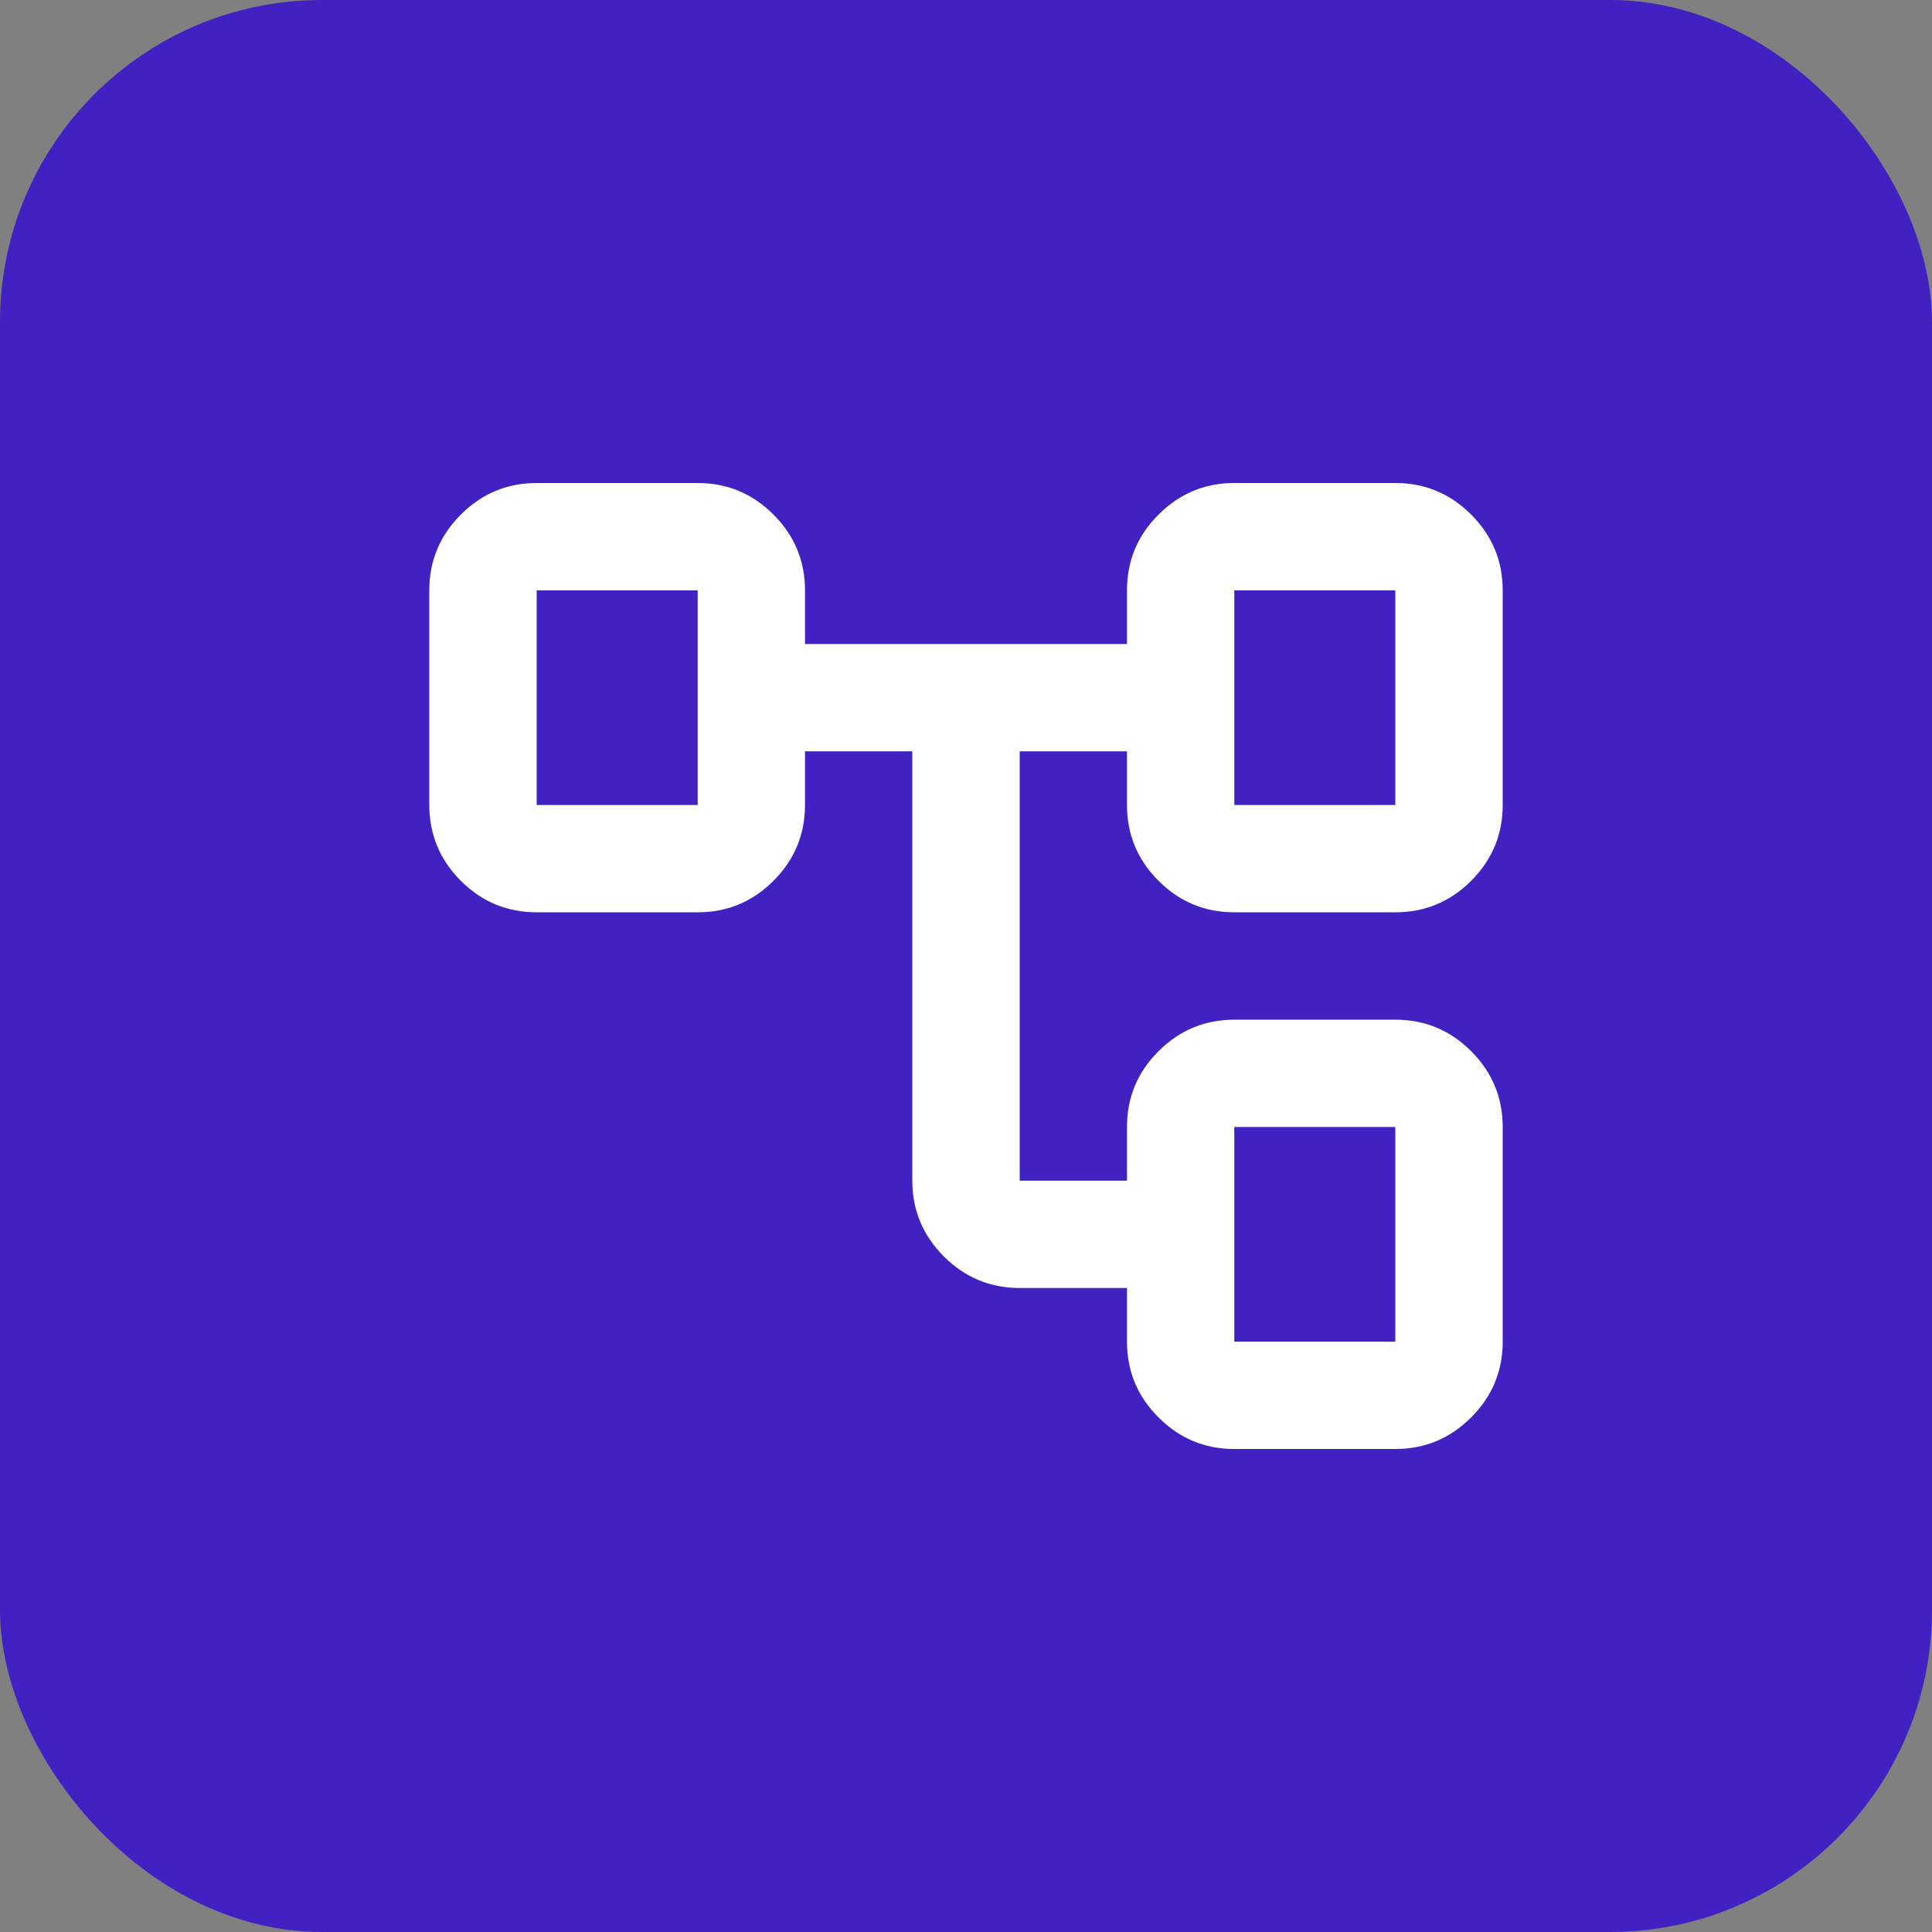
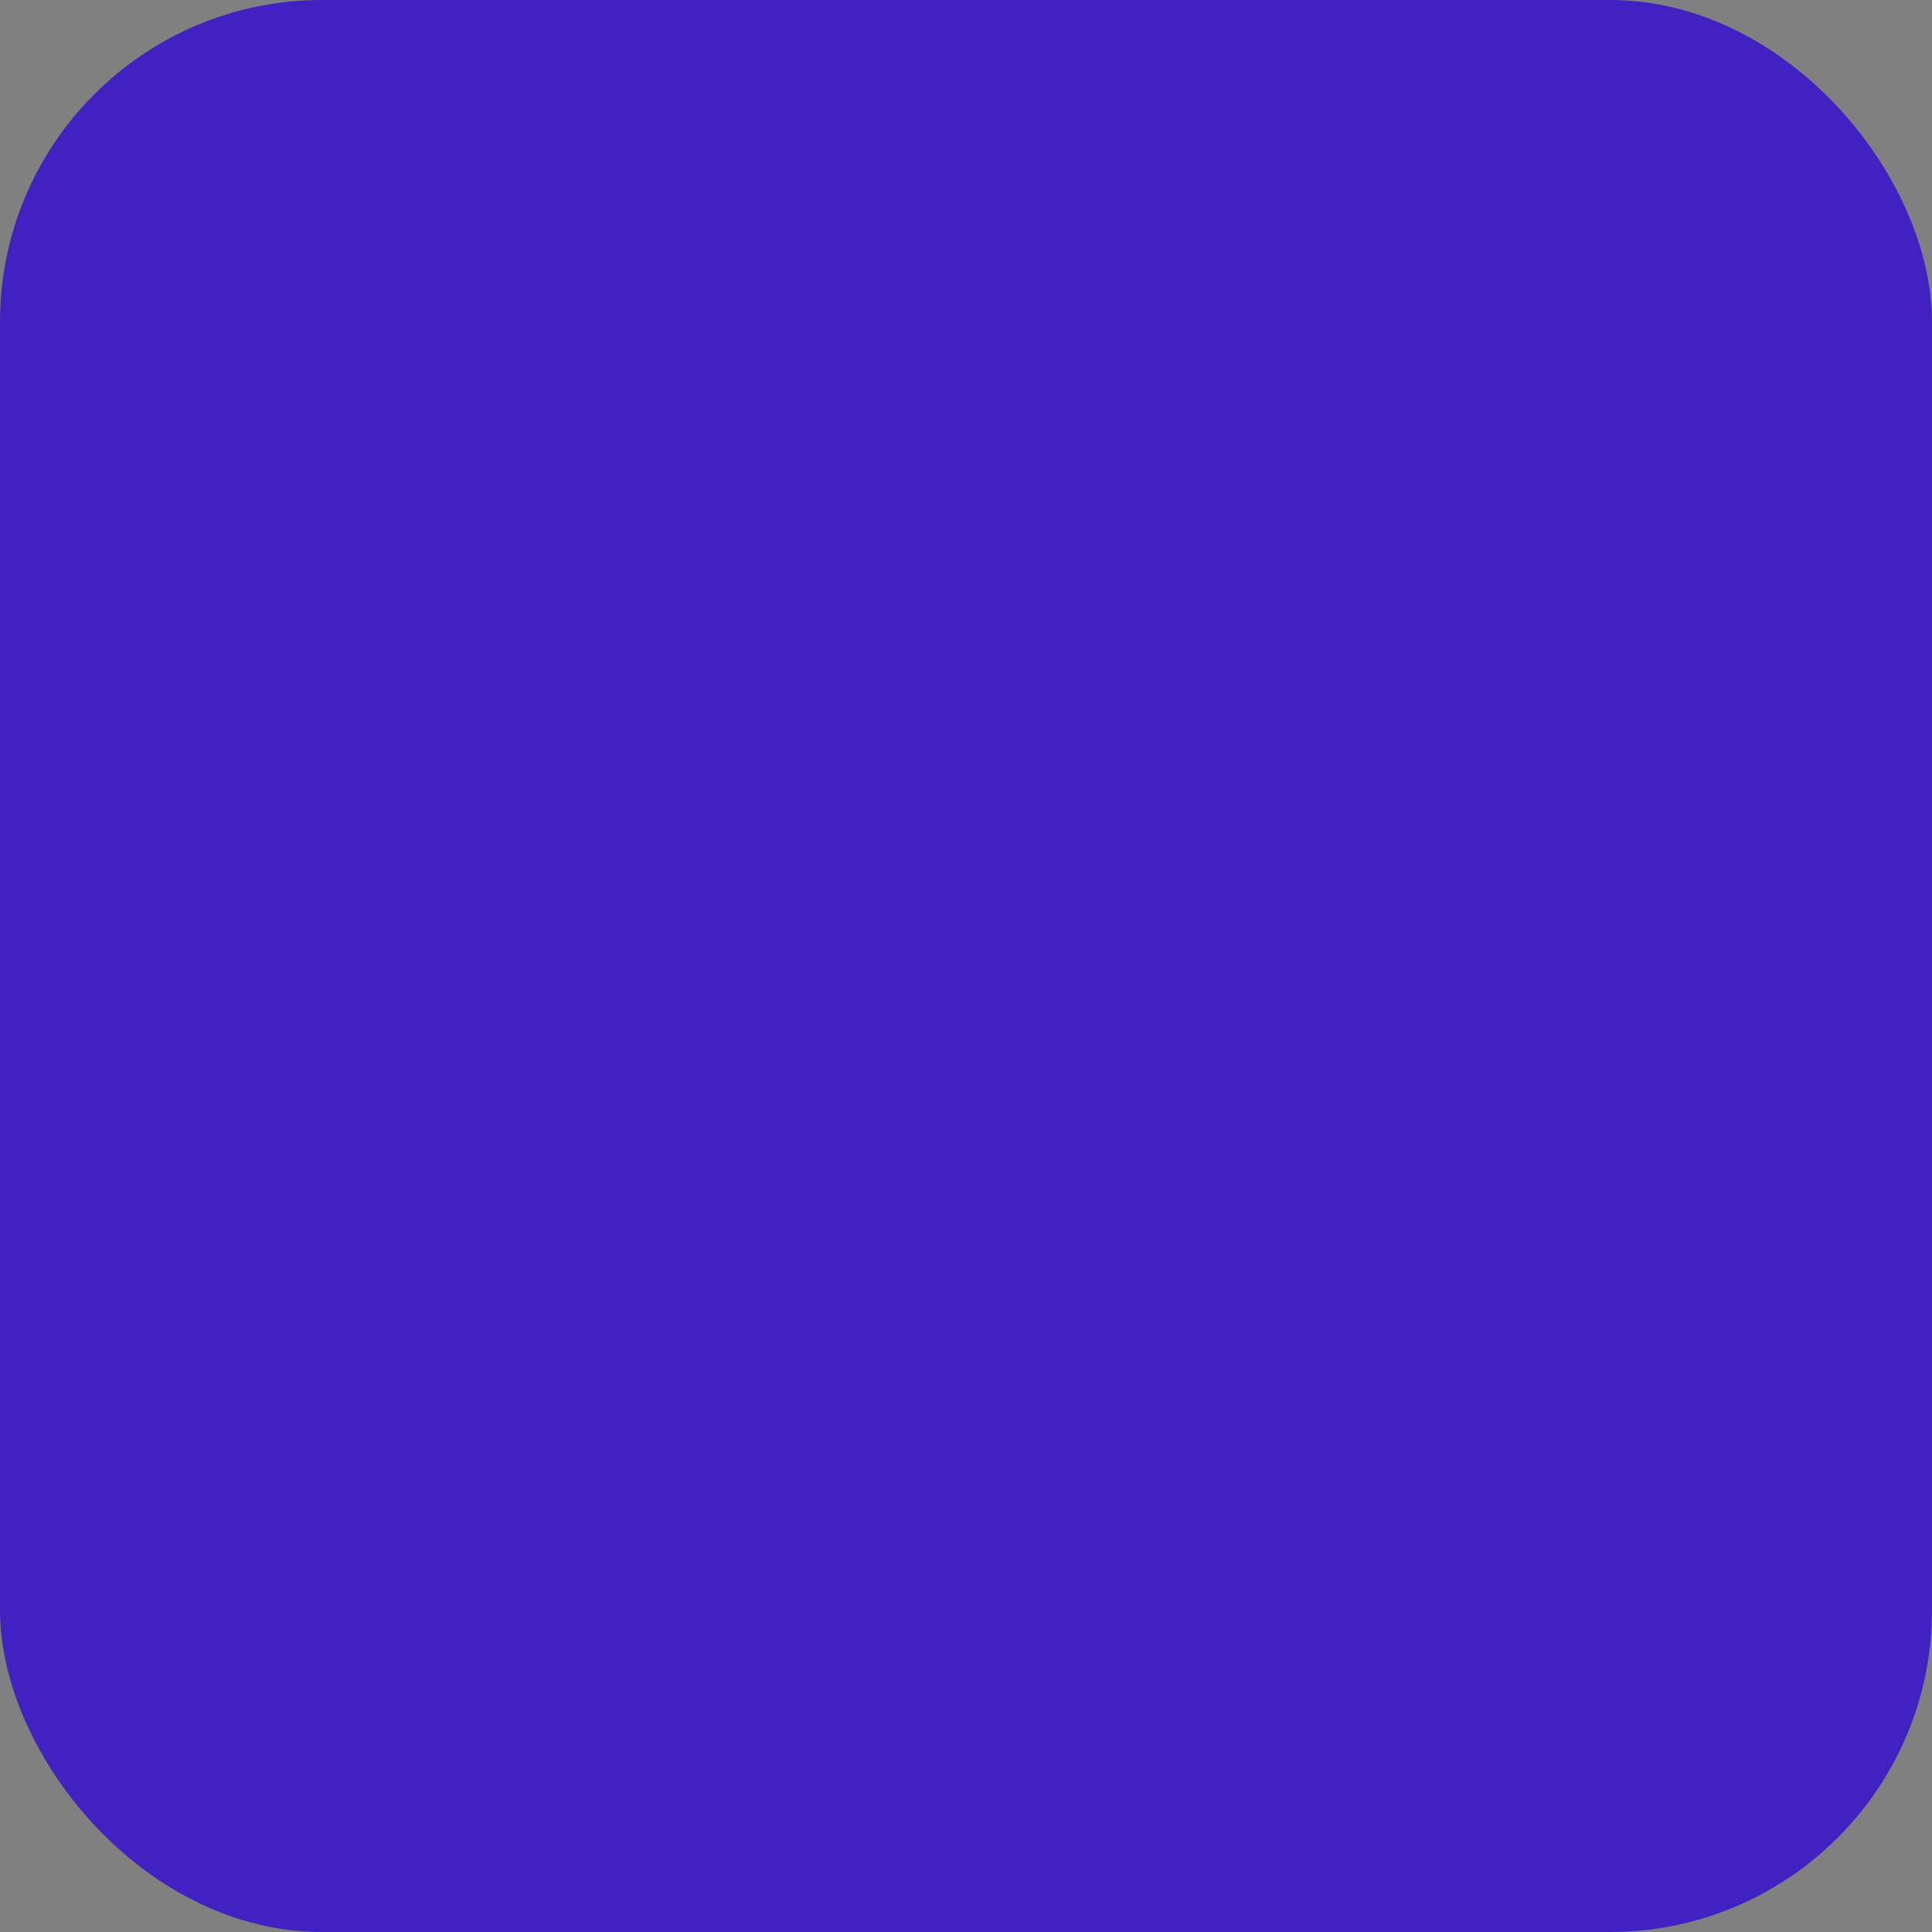
<svg xmlns="http://www.w3.org/2000/svg" width="24" height="24" viewBox="0 0 24 24" fill="none">
  <rect x="0" y="0" width="24" height="24" fill="#808080" stroke="none" />
  <rect width="24" height="24" rx="4" fill="#4221C3" />
  <mask id="mask0_158_411" style="mask-type:alpha" maskUnits="userSpaceOnUse" x="4" y="4" width="16" height="16">
-     <rect x="4" y="4" width="16" height="16" fill="#D9D9D9" />
-   </mask>
+     </mask>
  <g mask="url(#mask0_158_411)">
-     <path d="M14 16.667V16H12.667C12.3 16 11.986 15.869 11.725 15.608C11.464 15.347 11.333 15.033 11.333 14.667V9.333H10V10C10 10.367 9.869 10.681 9.608 10.942C9.347 11.203 9.033 11.333 8.667 11.333H6.667C6.3 11.333 5.986 11.203 5.725 10.942C5.464 10.681 5.333 10.367 5.333 10V7.333C5.333 6.967 5.464 6.653 5.725 6.392C5.986 6.131 6.3 6 6.667 6H8.667C9.033 6 9.347 6.131 9.608 6.392C9.869 6.653 10 6.967 10 7.333V8H14V7.333C14 6.967 14.13 6.653 14.392 6.392C14.653 6.131 14.967 6 15.333 6H17.333C17.7 6 18.014 6.131 18.275 6.392C18.536 6.653 18.667 6.967 18.667 7.333V10C18.667 10.367 18.536 10.681 18.275 10.942C18.014 11.203 17.7 11.333 17.333 11.333H15.333C14.967 11.333 14.653 11.203 14.392 10.942C14.13 10.681 14 10.367 14 10V9.333H12.667V14.667H14V14C14 13.633 14.13 13.319 14.392 13.058C14.653 12.797 14.967 12.667 15.333 12.667H17.333C17.7 12.667 18.014 12.797 18.275 13.058C18.536 13.319 18.667 13.633 18.667 14V16.667C18.667 17.033 18.536 17.347 18.275 17.608C18.014 17.869 17.7 18 17.333 18H15.333C14.967 18 14.653 17.869 14.392 17.608C14.13 17.347 14 17.033 14 16.667ZM15.333 10H17.333V7.333H15.333V10ZM15.333 16.667H17.333V14H15.333V16.667ZM6.667 10H8.667V7.333H6.667V10Z" fill="white" />
+     <path d="M14 16.667V16H12.667C12.3 16 11.986 15.869 11.725 15.608C11.464 15.347 11.333 15.033 11.333 14.667V9.333H10V10C10 10.367 9.869 10.681 9.608 10.942C9.347 11.203 9.033 11.333 8.667 11.333H6.667C6.3 11.333 5.986 11.203 5.725 10.942C5.464 10.681 5.333 10.367 5.333 10V7.333C5.333 6.967 5.464 6.653 5.725 6.392C5.986 6.131 6.3 6 6.667 6C9.033 6 9.347 6.131 9.608 6.392C9.869 6.653 10 6.967 10 7.333V8H14V7.333C14 6.967 14.13 6.653 14.392 6.392C14.653 6.131 14.967 6 15.333 6H17.333C17.7 6 18.014 6.131 18.275 6.392C18.536 6.653 18.667 6.967 18.667 7.333V10C18.667 10.367 18.536 10.681 18.275 10.942C18.014 11.203 17.7 11.333 17.333 11.333H15.333C14.967 11.333 14.653 11.203 14.392 10.942C14.13 10.681 14 10.367 14 10V9.333H12.667V14.667H14V14C14 13.633 14.13 13.319 14.392 13.058C14.653 12.797 14.967 12.667 15.333 12.667H17.333C17.7 12.667 18.014 12.797 18.275 13.058C18.536 13.319 18.667 13.633 18.667 14V16.667C18.667 17.033 18.536 17.347 18.275 17.608C18.014 17.869 17.7 18 17.333 18H15.333C14.967 18 14.653 17.869 14.392 17.608C14.13 17.347 14 17.033 14 16.667ZM15.333 10H17.333V7.333H15.333V10ZM15.333 16.667H17.333V14H15.333V16.667ZM6.667 10H8.667V7.333H6.667V10Z" fill="white" />
  </g>
</svg>